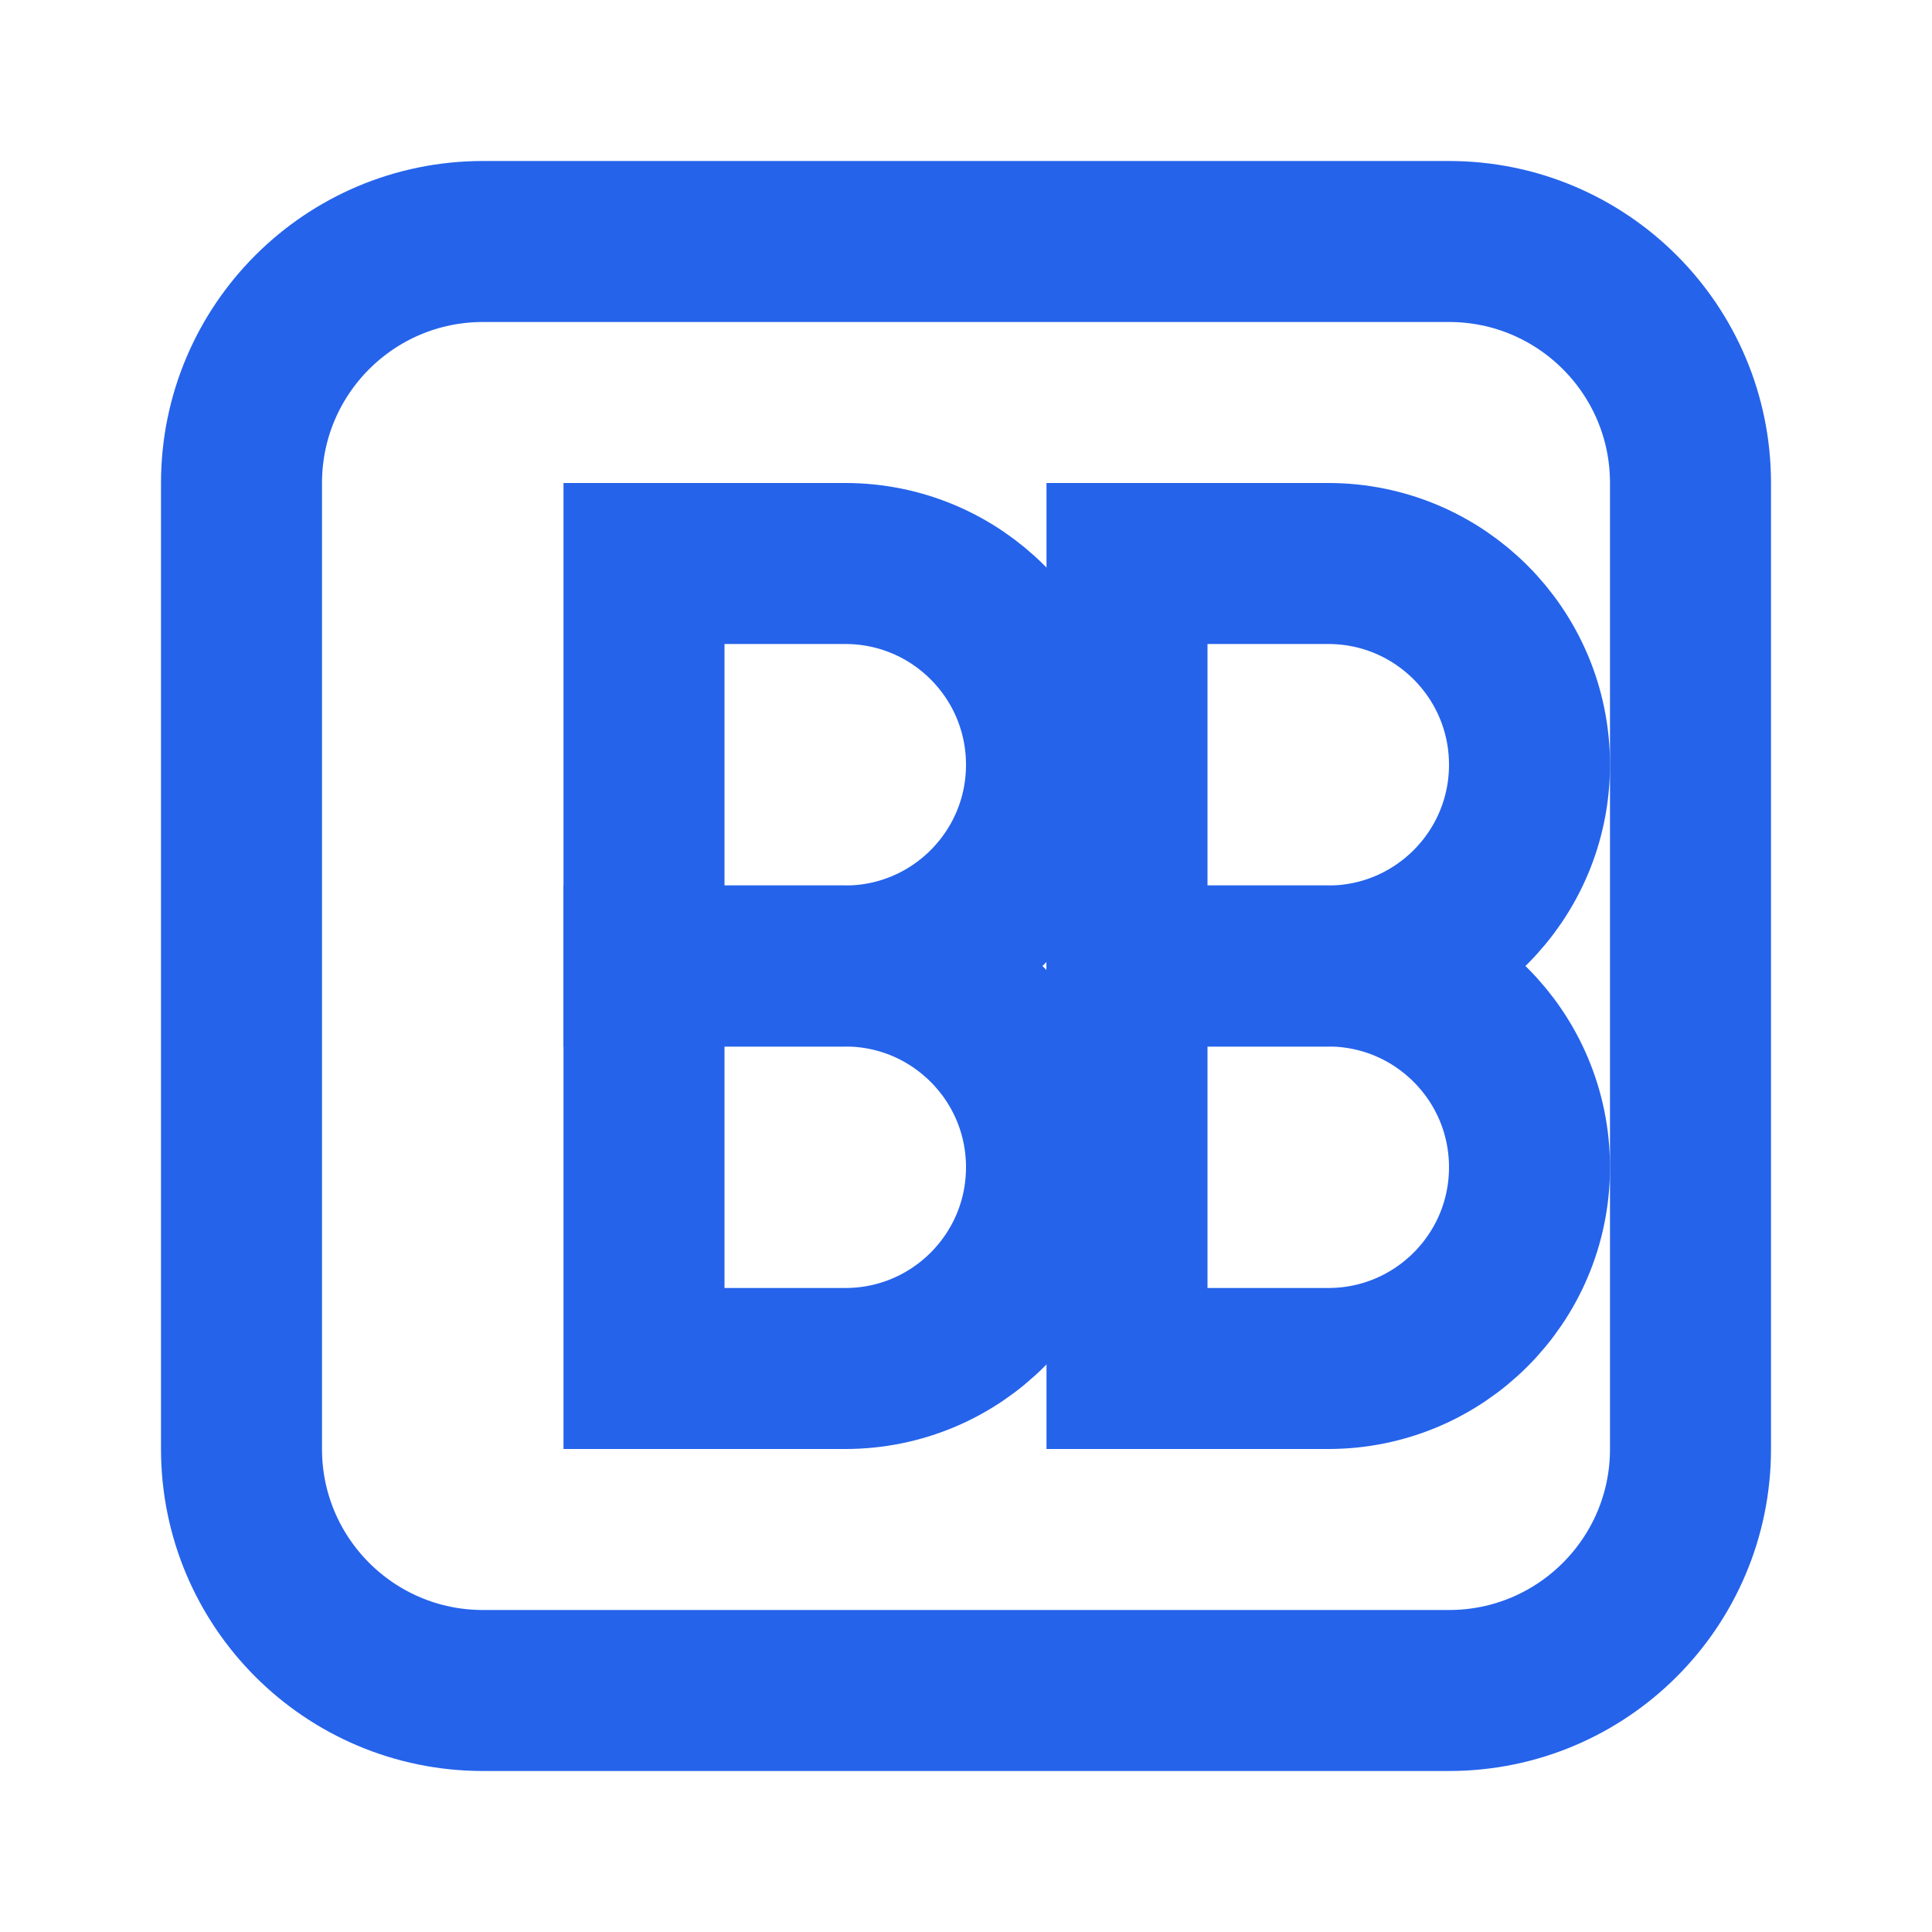
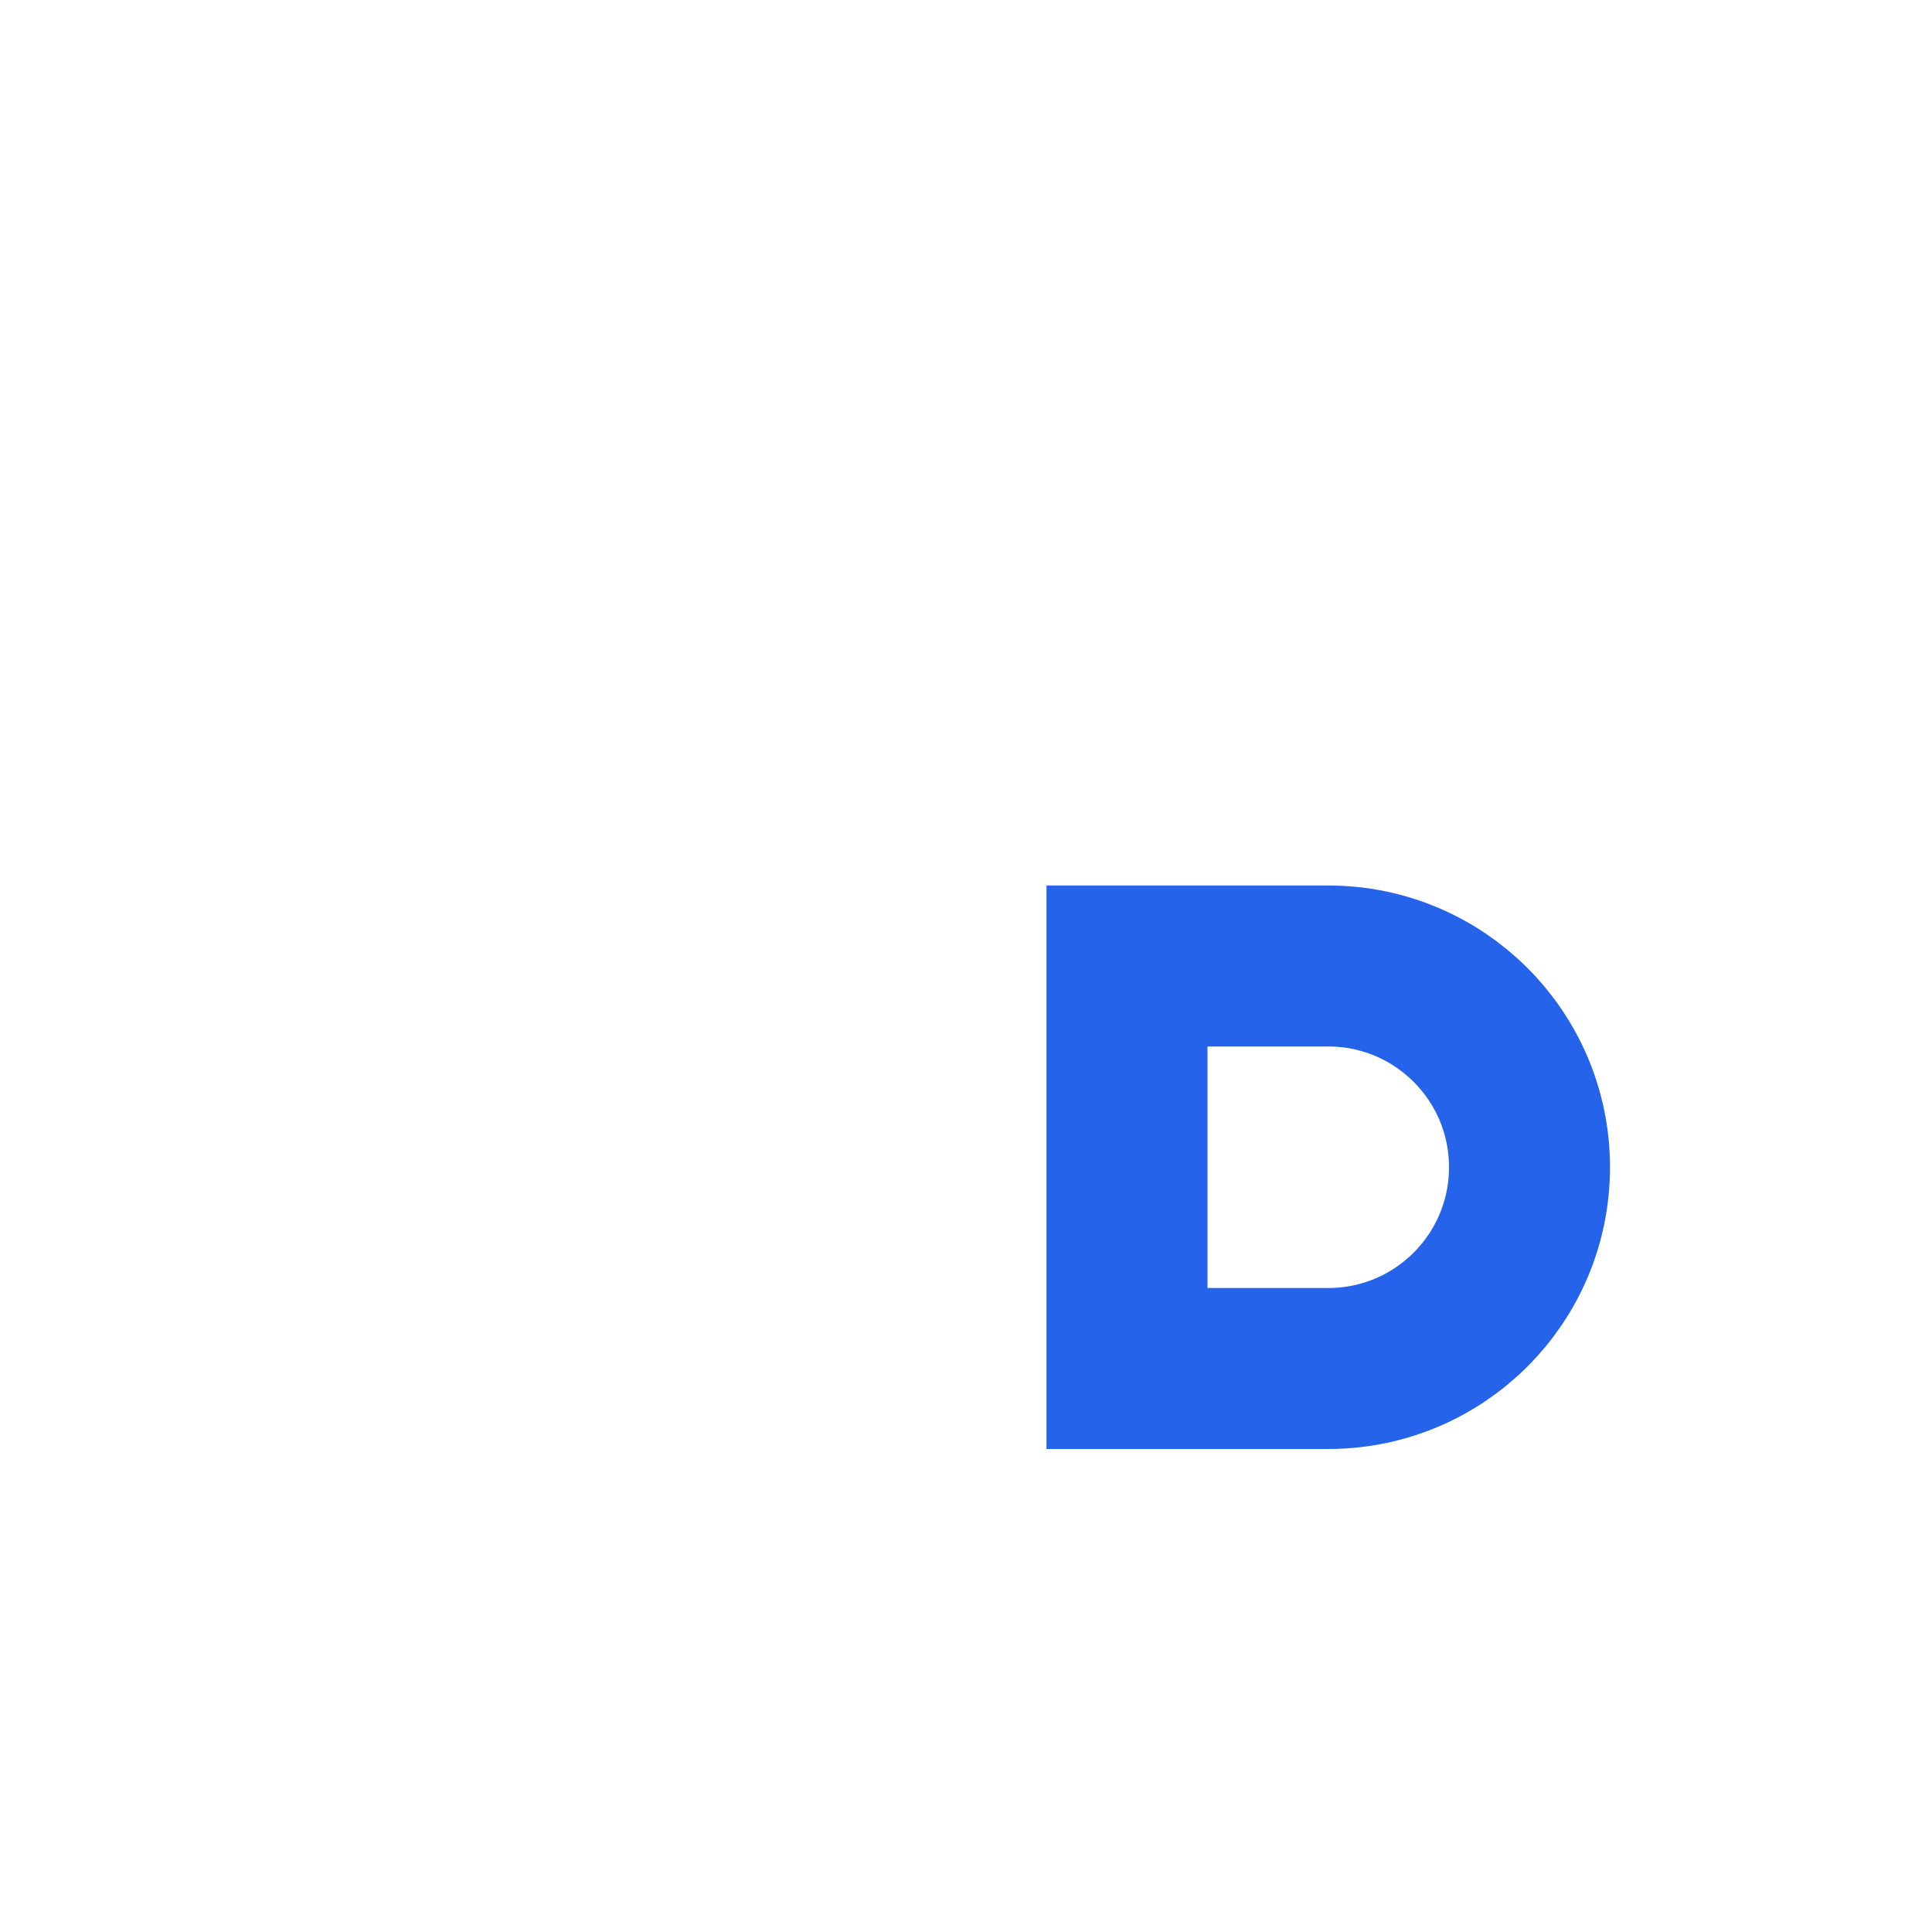
<svg xmlns="http://www.w3.org/2000/svg" width="24" height="24" viewBox="0 0 24 24" fill="none">
-   <path d="M14 7H16.5C17.881 7 19 8.119 19 9.5C19 10.881 17.881 12 16.5 12H14V7Z" stroke="#2563eb" stroke-width="2" />
  <path d="M14 12H16.5C17.881 12 19 13.119 19 14.5C19 15.881 17.881 17 16.5 17H14V12Z" stroke="#2563eb" stroke-width="2" />
-   <path d="M8 7H10.5C11.881 7 13 8.119 13 9.5C13 10.881 11.881 12 10.5 12H8V7Z" stroke="#2563eb" stroke-width="2" />
-   <path d="M8 12H10.5C11.881 12 13 13.119 13 14.5C13 15.881 11.881 17 10.5 17H8V12Z" stroke="#2563eb" stroke-width="2" />
-   <path d="M3 6C3 4.343 4.343 3 6 3H18C19.657 3 21 4.343 21 6V18C21 19.657 19.657 21 18 21H6C4.343 21 3 19.657 3 18V6Z" stroke="#2563eb" stroke-width="2" />
</svg>